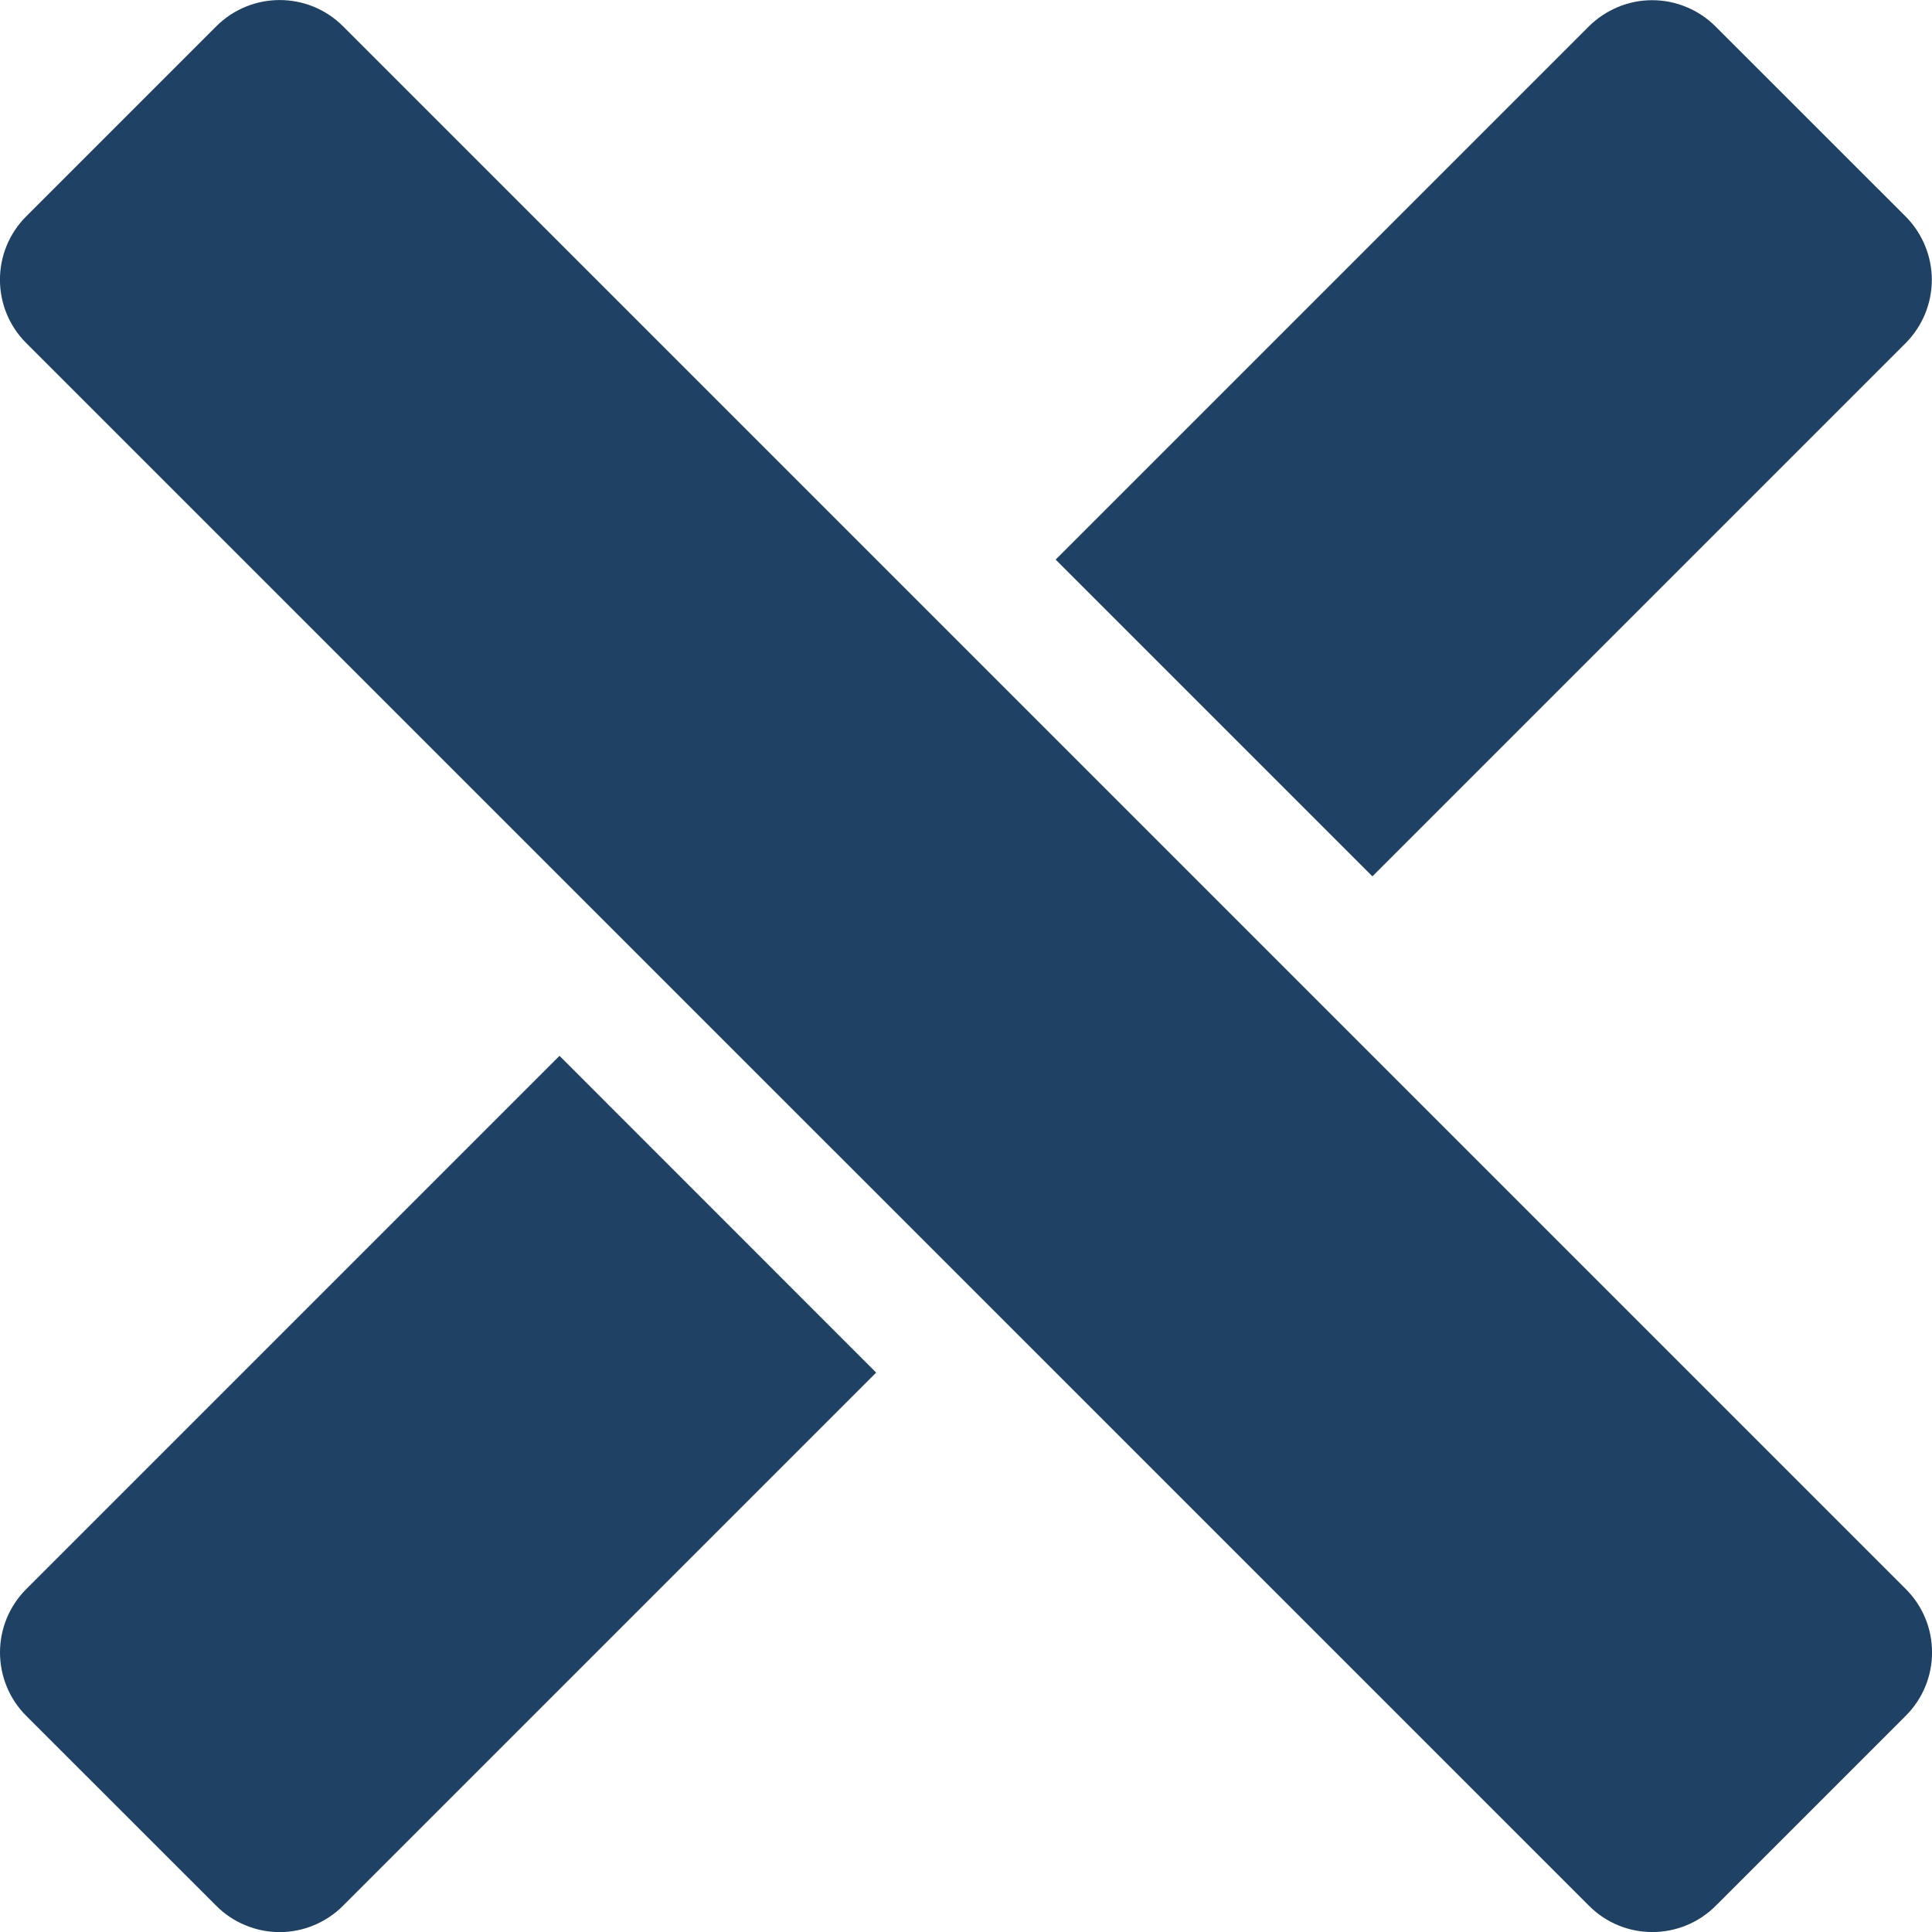
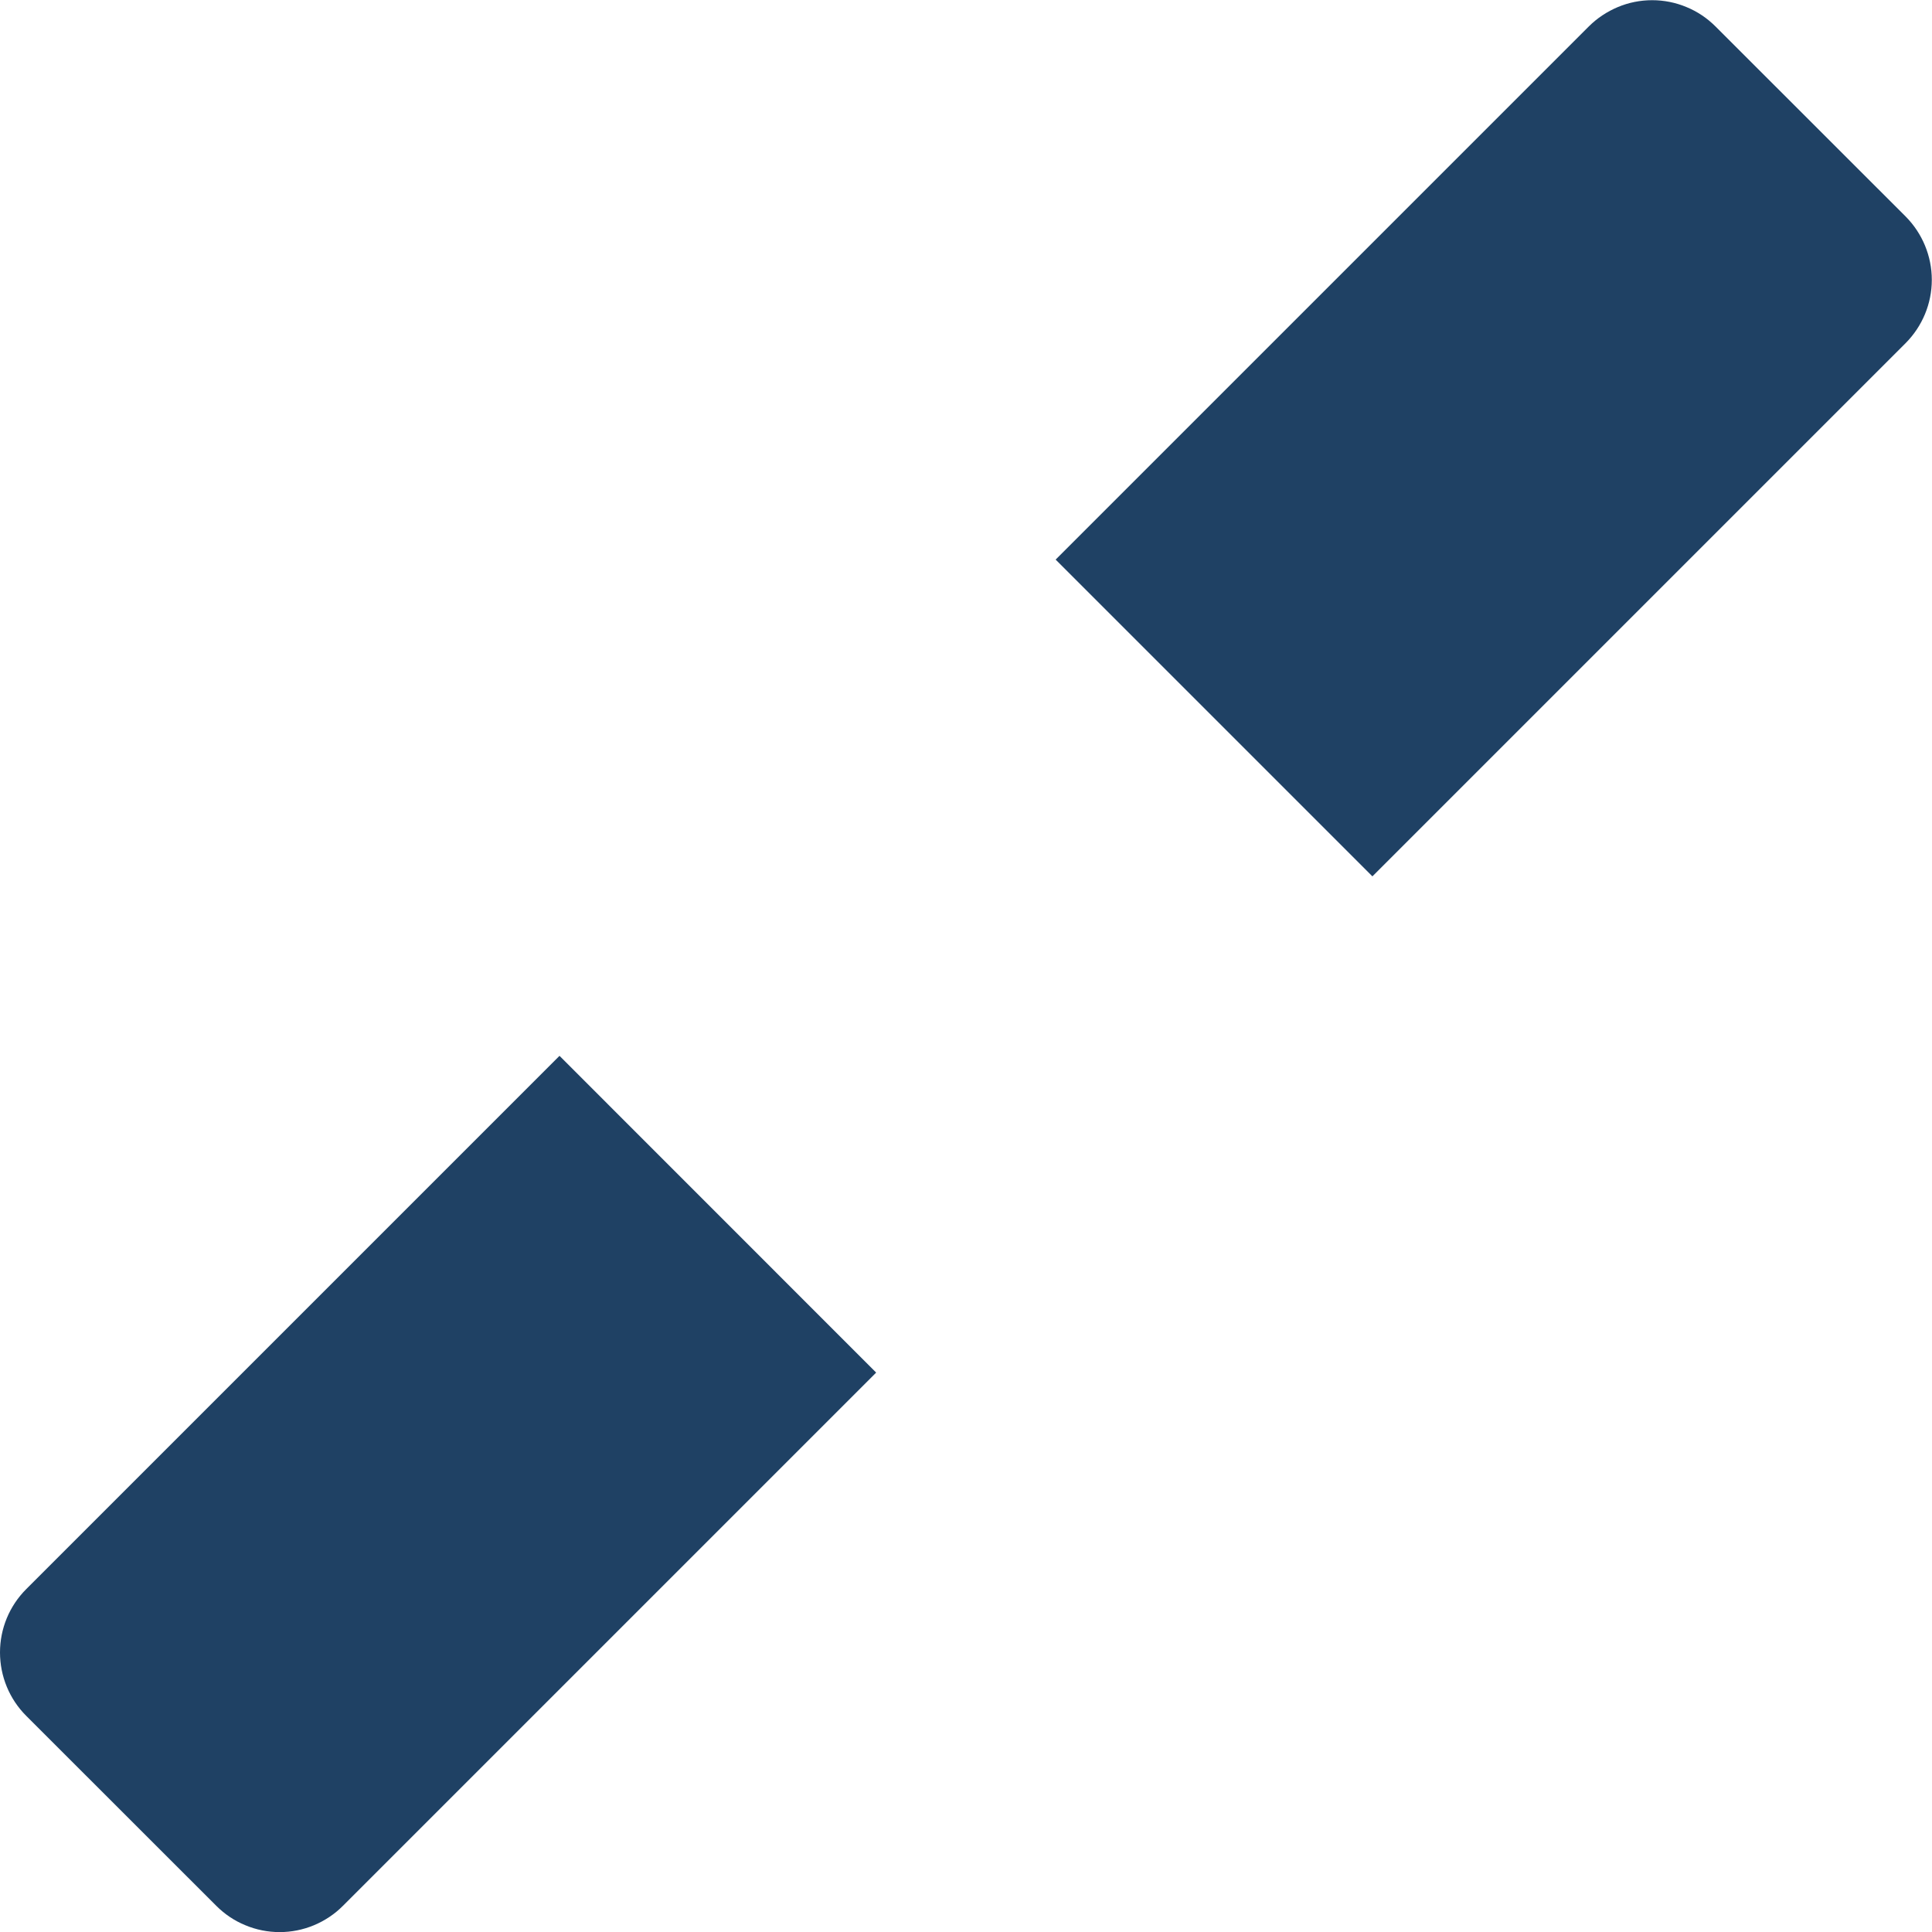
<svg xmlns="http://www.w3.org/2000/svg" width="20" height="20" viewBox="0 0 20 20" fill="none">
  <g clip-path="url(#clip0_3230_17887)">
-     <path d="M2.239 0.272L0.271 2.24C-0.091 2.602 -0.091 3.189 0.271 3.551L16.45 19.729C16.811 20.091 17.398 20.091 17.761 19.729L19.729 17.761C20.091 17.399 20.091 16.812 19.729 16.45L3.551 0.272C3.189 -0.09 2.602 -0.09 2.239 0.272Z" fill="#1F4164" />
    <path d="M2.239 19.729L0.271 17.762C0.097 17.588 -0 17.352 -0 17.106C-0 16.86 0.097 16.625 0.271 16.451L5.792 10.93L9.07 14.209L3.551 19.728C3.465 19.815 3.362 19.883 3.25 19.93C3.137 19.977 3.017 20.001 2.895 20.001C2.773 20.001 2.652 19.977 2.54 19.93C2.427 19.884 2.325 19.815 2.239 19.729Z" fill="#1F4164" />
    <path d="M17.759 0.274L19.727 2.241C19.9 2.415 19.998 2.651 19.998 2.897C19.998 3.143 19.9 3.378 19.727 3.552L14.207 9.072L10.928 5.793L16.447 0.274C16.533 0.188 16.636 0.12 16.748 0.073C16.86 0.026 16.981 0.002 17.103 0.002C17.225 0.002 17.346 0.026 17.458 0.073C17.571 0.119 17.673 0.188 17.759 0.274Z" fill="#1F4164" />
  </g>
  <defs>
    <clipPath id="clip0_3230_17887">
      <rect width="20" height="20" fill="white" transform="translate(0 20) rotate(-90)" />
    </clipPath>
  </defs>
</svg>